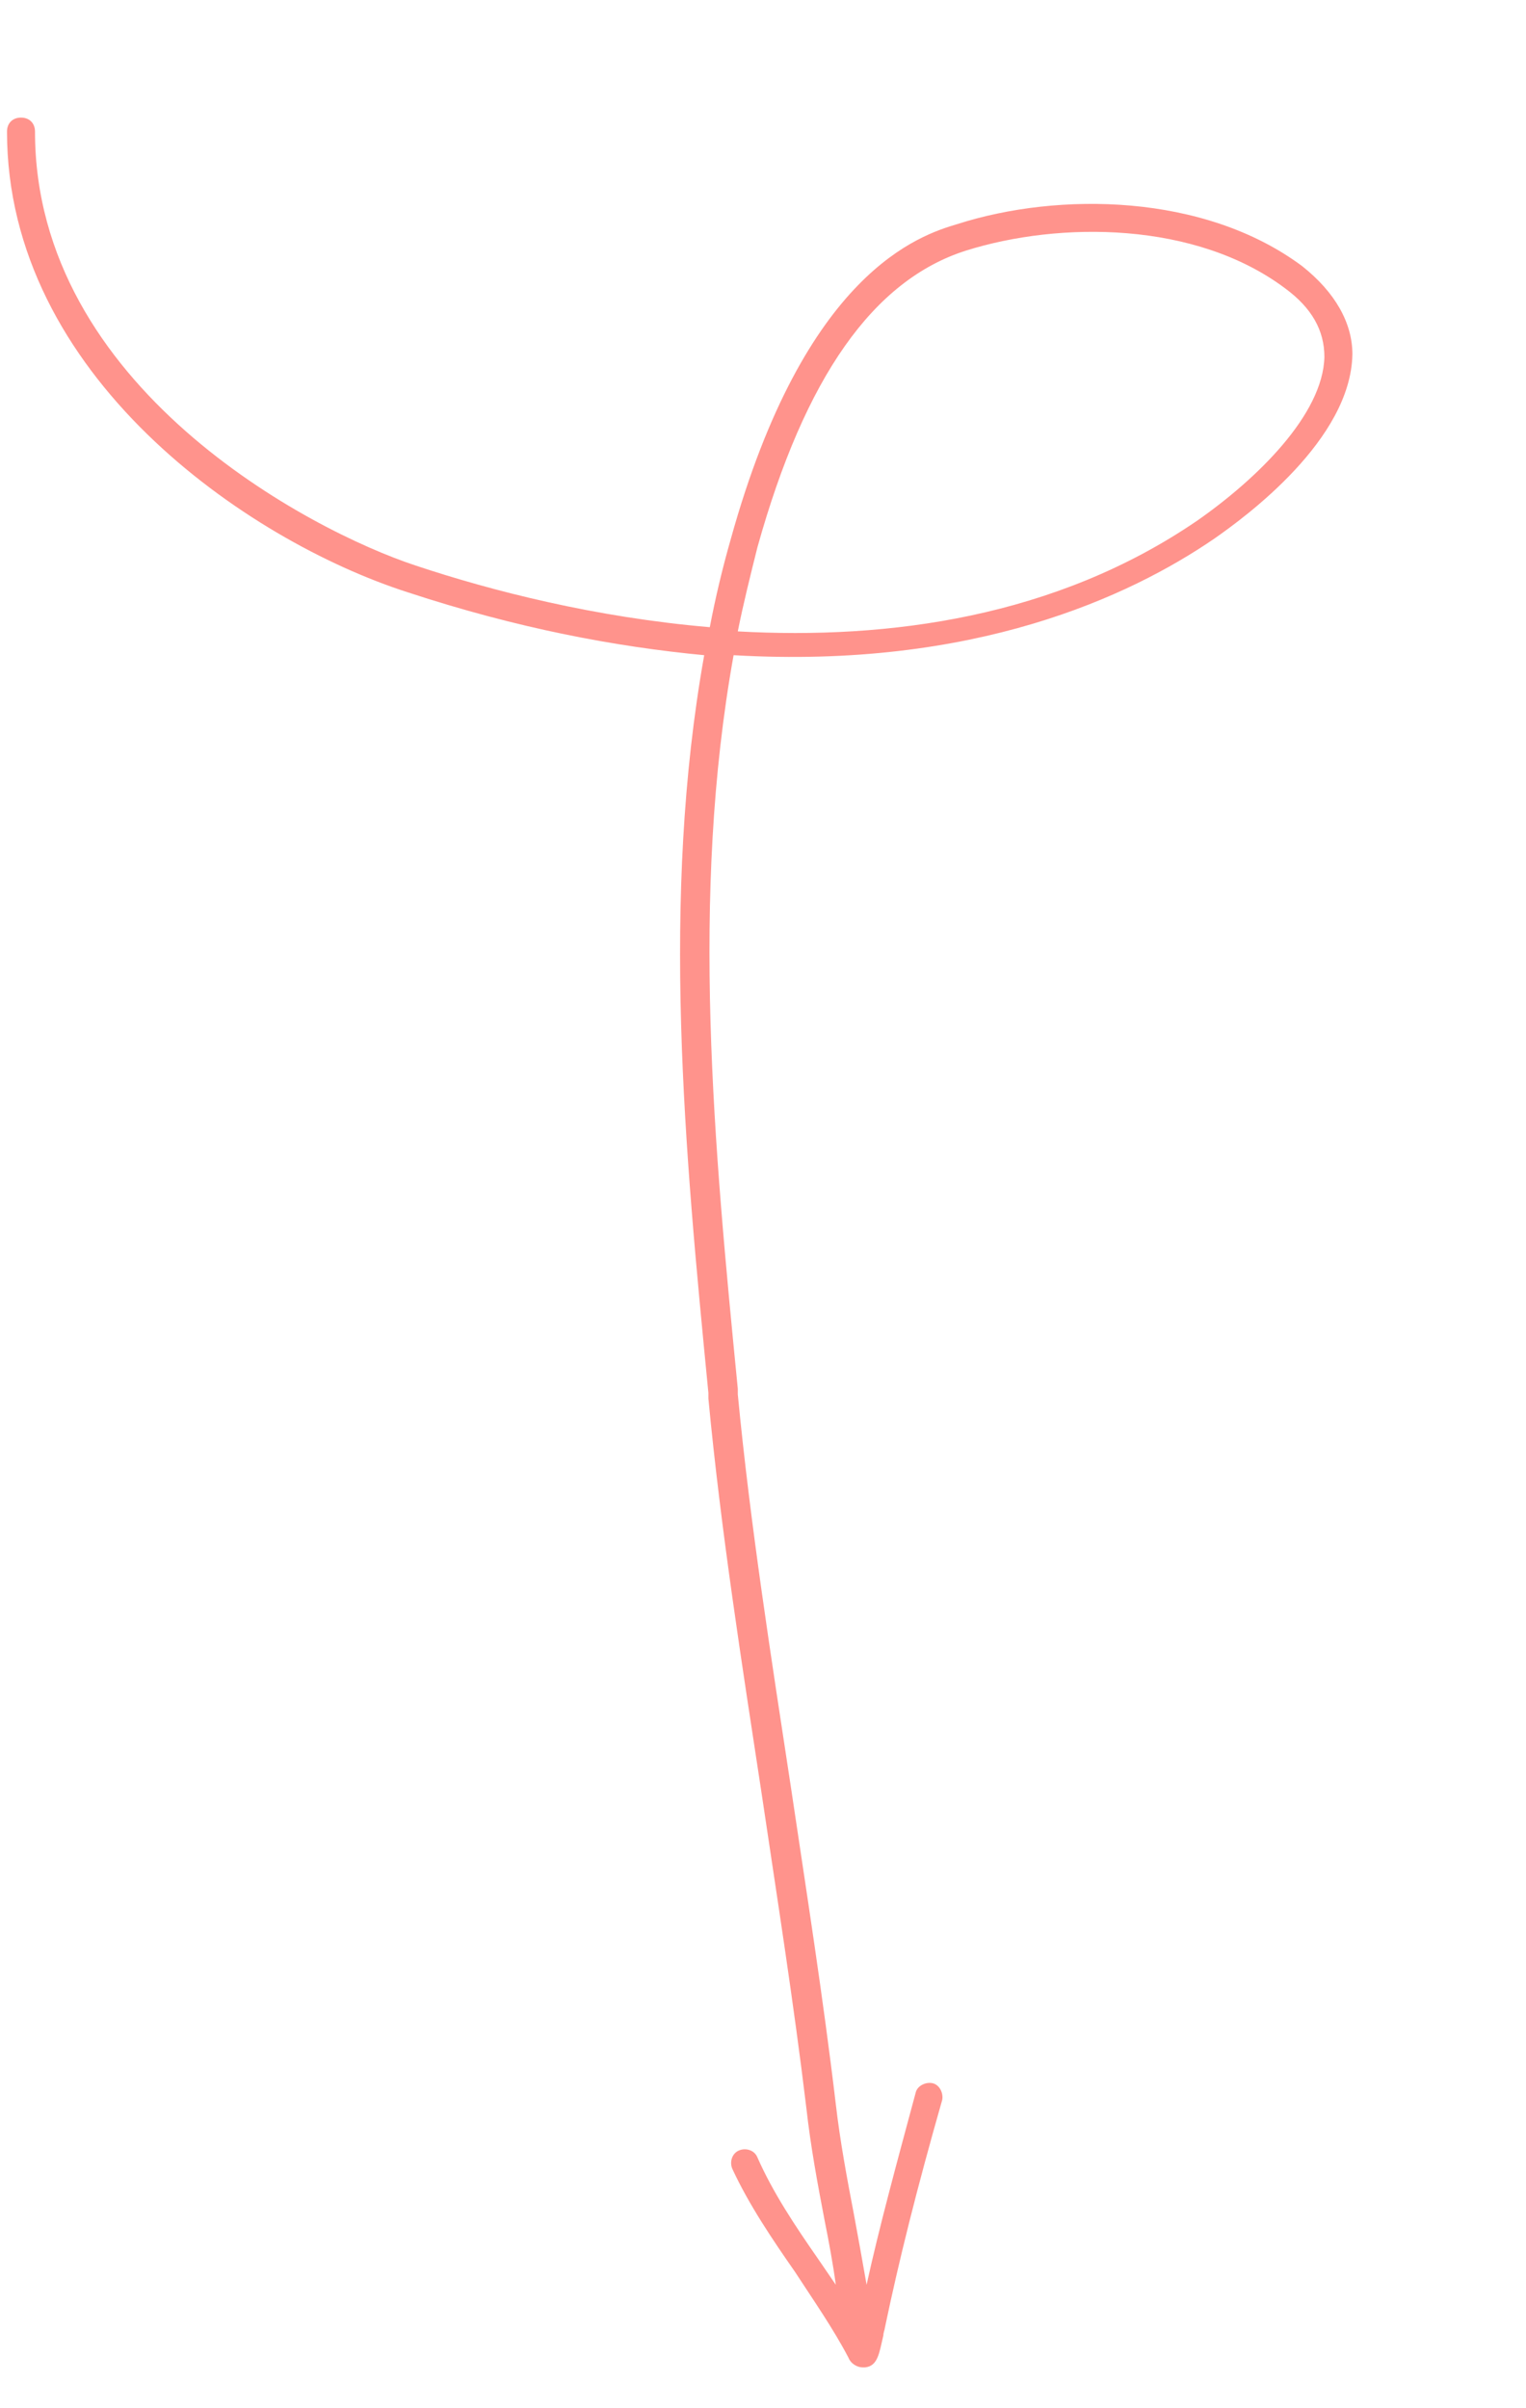
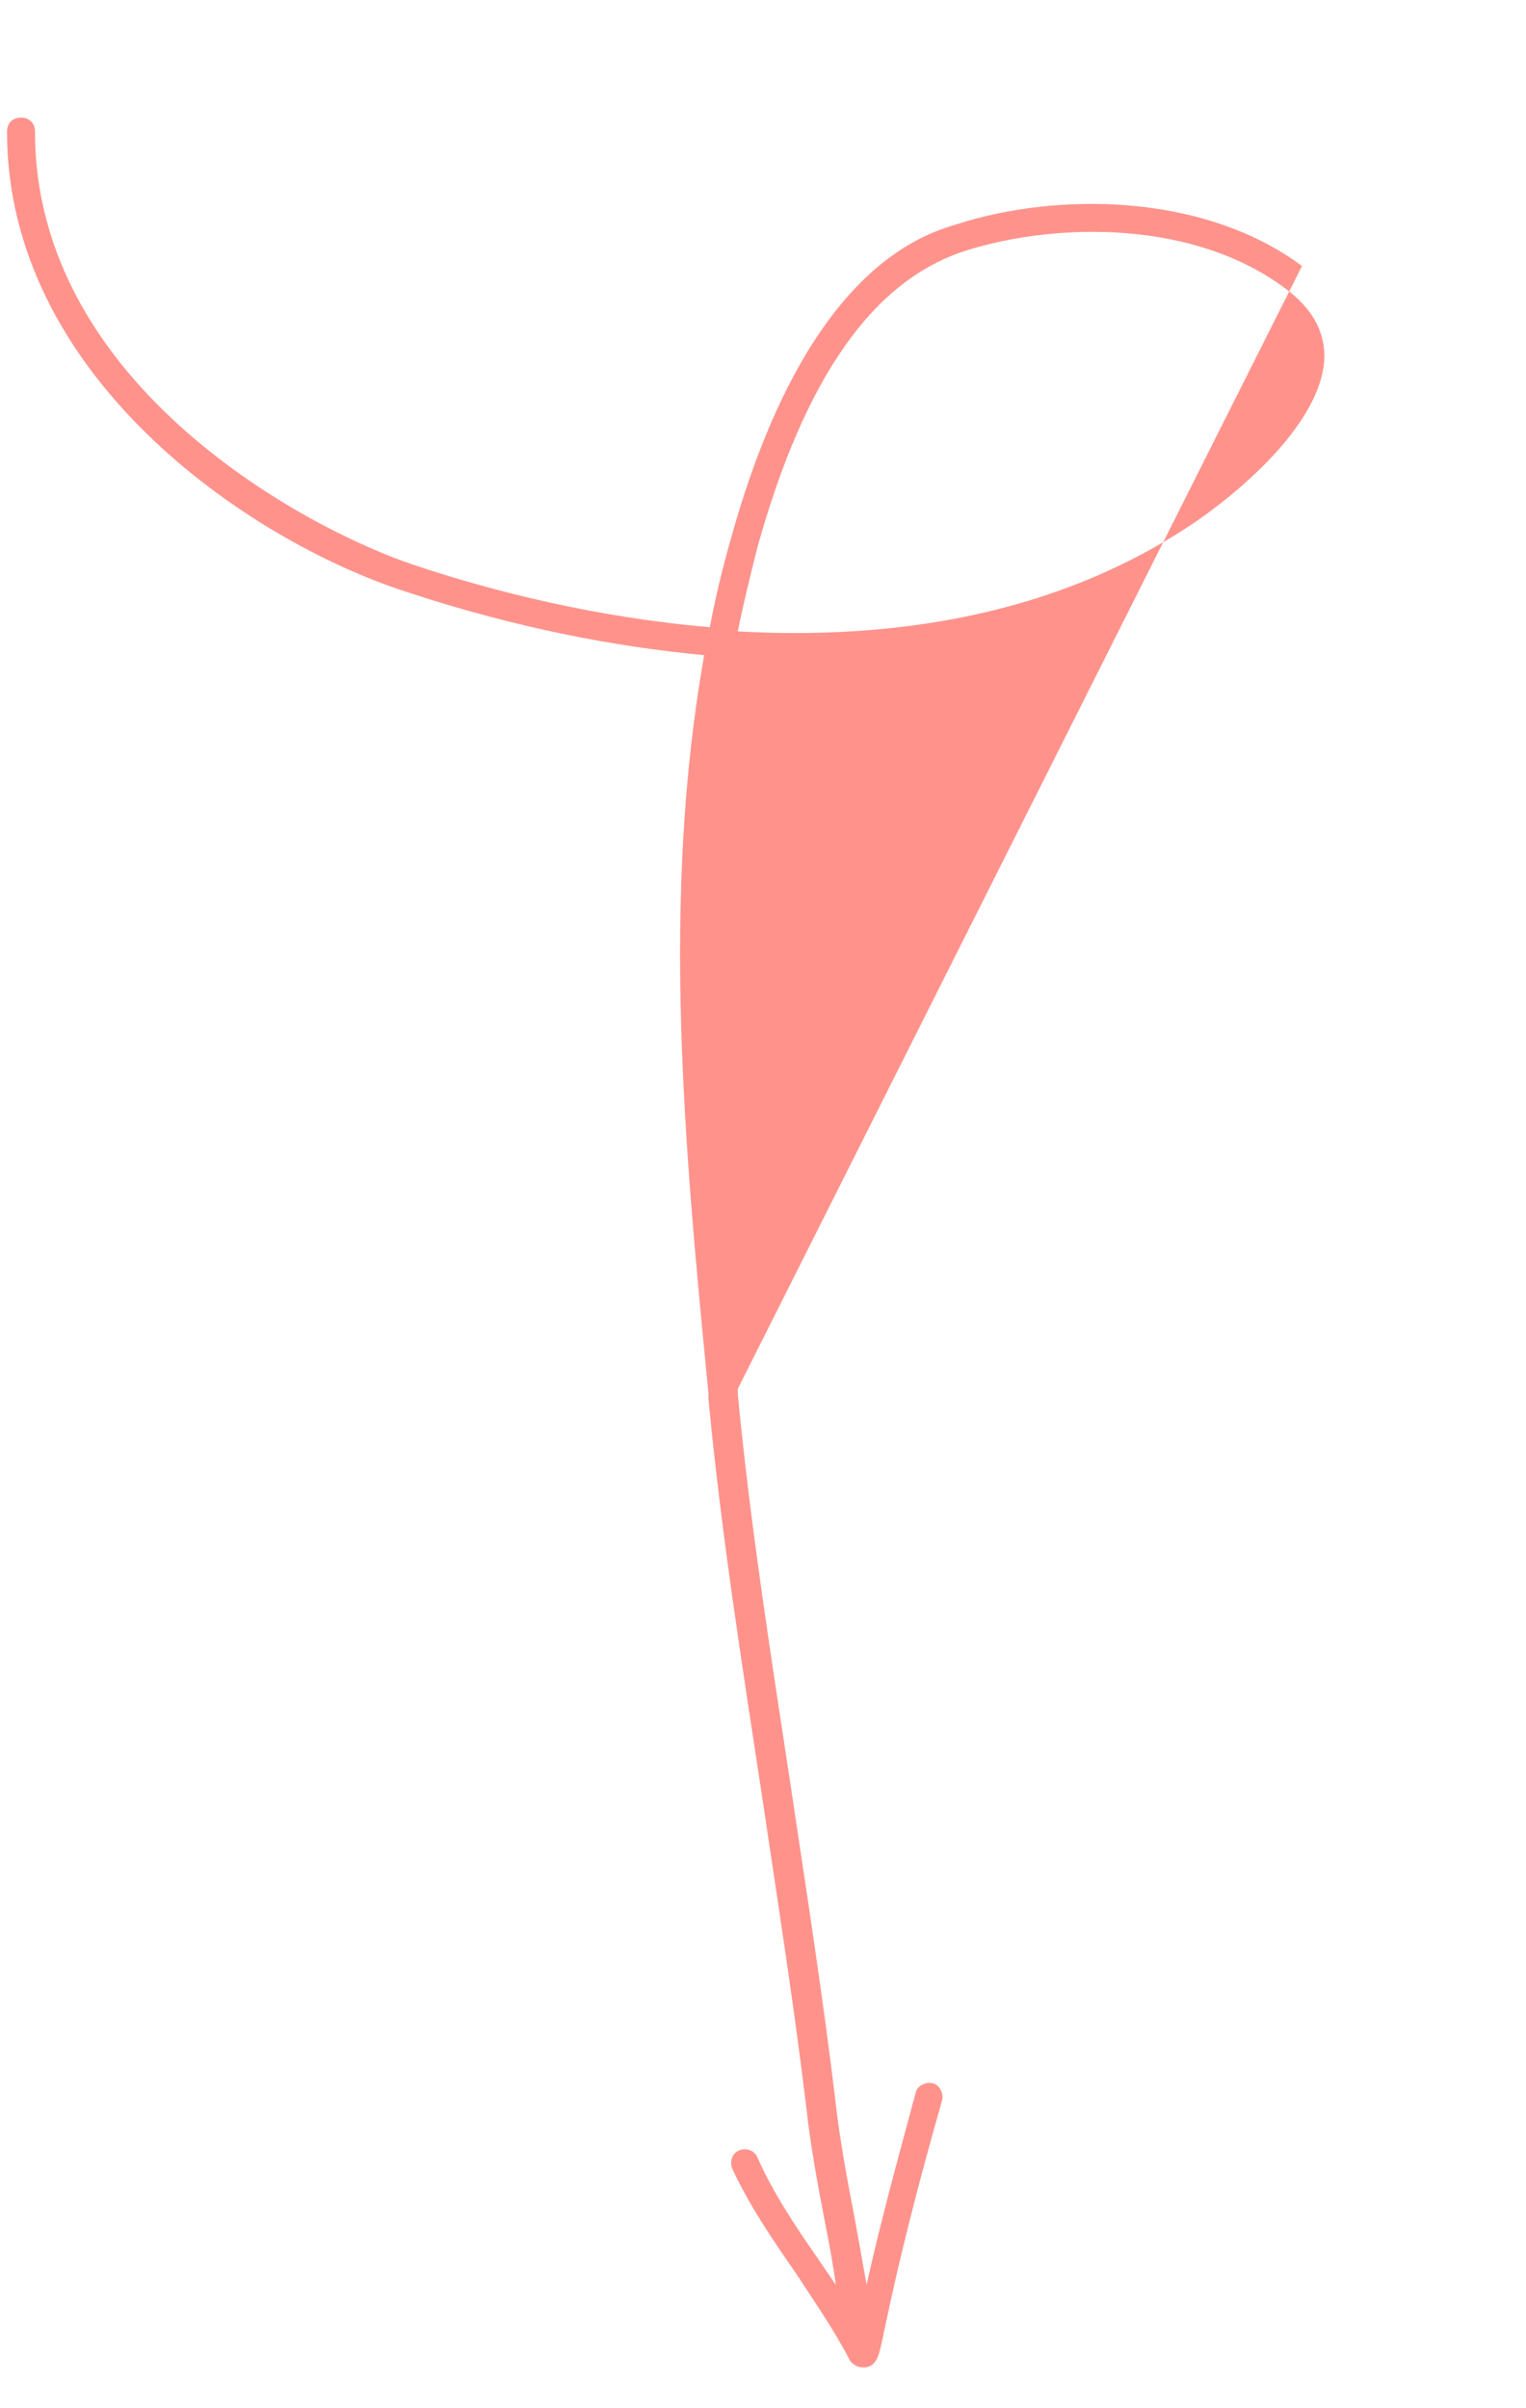
<svg xmlns="http://www.w3.org/2000/svg" viewBox="0 0 109 172">
-   <path d="m93 19c-7-5.2-17.4-5.3-24.6-3-2.7.8-10.9 3.4-16.2 22.5-.6 2.1-1.1 4.2-1.5 6.3-8.2-.7-15.6-2.6-21-4.4-7.6-2.5-27.2-12.8-27.2-31 0-.6-.4-1-1-1s-1 .4-1 1c0 17.4 17.1 29.2 28.6 32.9 7.9 2.6 14.9 3.9 21.2 4.5-3.1 17.4-1.4 35.3.3 52.7v.4c.9 9.5 2.4 19 3.8 28.2 1.1 7.4 2.3 15 3.2 22.5.3 2.7.8 5.4 1.3 8 .3 1.5.6 3.1.8 4.6-.4-.6-.9-1.3-1.3-1.9-1.6-2.3-3.2-4.7-4.3-7.2-.2-.5-.8-.7-1.3-.5s-.7.8-.5 1.3c1.2 2.6 2.9 5.1 4.5 7.4 1.3 2 2.7 4 3.8 6.1.2.5.7.7 1 .7h.2c.9-.1 1-1 1.3-2.3 0-.2.1-.4.1-.5 1-4.8 2.3-10 4.1-16.3.1-.5-.2-1.1-.7-1.2s-1.1.2-1.2.7c-1.4 5.2-2.6 9.6-3.5 13.7-.3-1.7-.6-3.4-.9-5-.5-2.6-1-5.3-1.3-7.9-.9-7.6-2.1-15.2-3.2-22.6-1.4-9.2-2.9-18.7-3.8-28.1v-.4c-1.7-17.3-3.4-35.2-.3-52.4 17.2 1 28.3-4.2 34.3-8.3 2.3-1.6 9.8-7.1 9.9-13.2 0-2.2-1.2-4.4-3.6-6.3zm-7.5 18.2c-10.1 6.9-22 8.5-32.8 7.9.4-2 .9-4 1.4-6 3.4-12.2 8.3-19.1 14.9-21.2 6.7-2.1 16.4-2.1 22.8 2.7 1.9 1.4 2.8 3 2.8 4.9-.1 4.1-4.8 8.7-9.1 11.7z" fill="#ff938c" />
+   <path d="m93 19c-7-5.2-17.4-5.3-24.6-3-2.7.8-10.9 3.4-16.2 22.5-.6 2.1-1.1 4.2-1.5 6.3-8.2-.7-15.6-2.6-21-4.4-7.6-2.5-27.2-12.8-27.2-31 0-.6-.4-1-1-1s-1 .4-1 1c0 17.4 17.1 29.2 28.6 32.9 7.9 2.6 14.9 3.9 21.2 4.5-3.1 17.4-1.4 35.3.3 52.7v.4c.9 9.5 2.4 19 3.8 28.2 1.1 7.4 2.3 15 3.2 22.5.3 2.7.8 5.4 1.3 8 .3 1.5.6 3.1.8 4.6-.4-.6-.9-1.3-1.3-1.9-1.6-2.3-3.2-4.7-4.3-7.2-.2-.5-.8-.7-1.3-.5s-.7.8-.5 1.3c1.2 2.6 2.9 5.1 4.5 7.4 1.3 2 2.7 4 3.8 6.1.2.5.7.7 1 .7h.2c.9-.1 1-1 1.3-2.3 0-.2.1-.4.1-.5 1-4.8 2.3-10 4.1-16.3.1-.5-.2-1.1-.7-1.2s-1.1.2-1.2.7c-1.4 5.2-2.6 9.6-3.5 13.7-.3-1.7-.6-3.4-.9-5-.5-2.6-1-5.3-1.3-7.9-.9-7.6-2.1-15.2-3.2-22.6-1.4-9.2-2.9-18.7-3.8-28.1v-.4zm-7.5 18.2c-10.1 6.9-22 8.5-32.8 7.9.4-2 .9-4 1.4-6 3.4-12.2 8.3-19.1 14.9-21.2 6.7-2.1 16.4-2.1 22.8 2.7 1.9 1.4 2.8 3 2.8 4.9-.1 4.1-4.8 8.7-9.1 11.7z" fill="#ff938c" />
</svg>